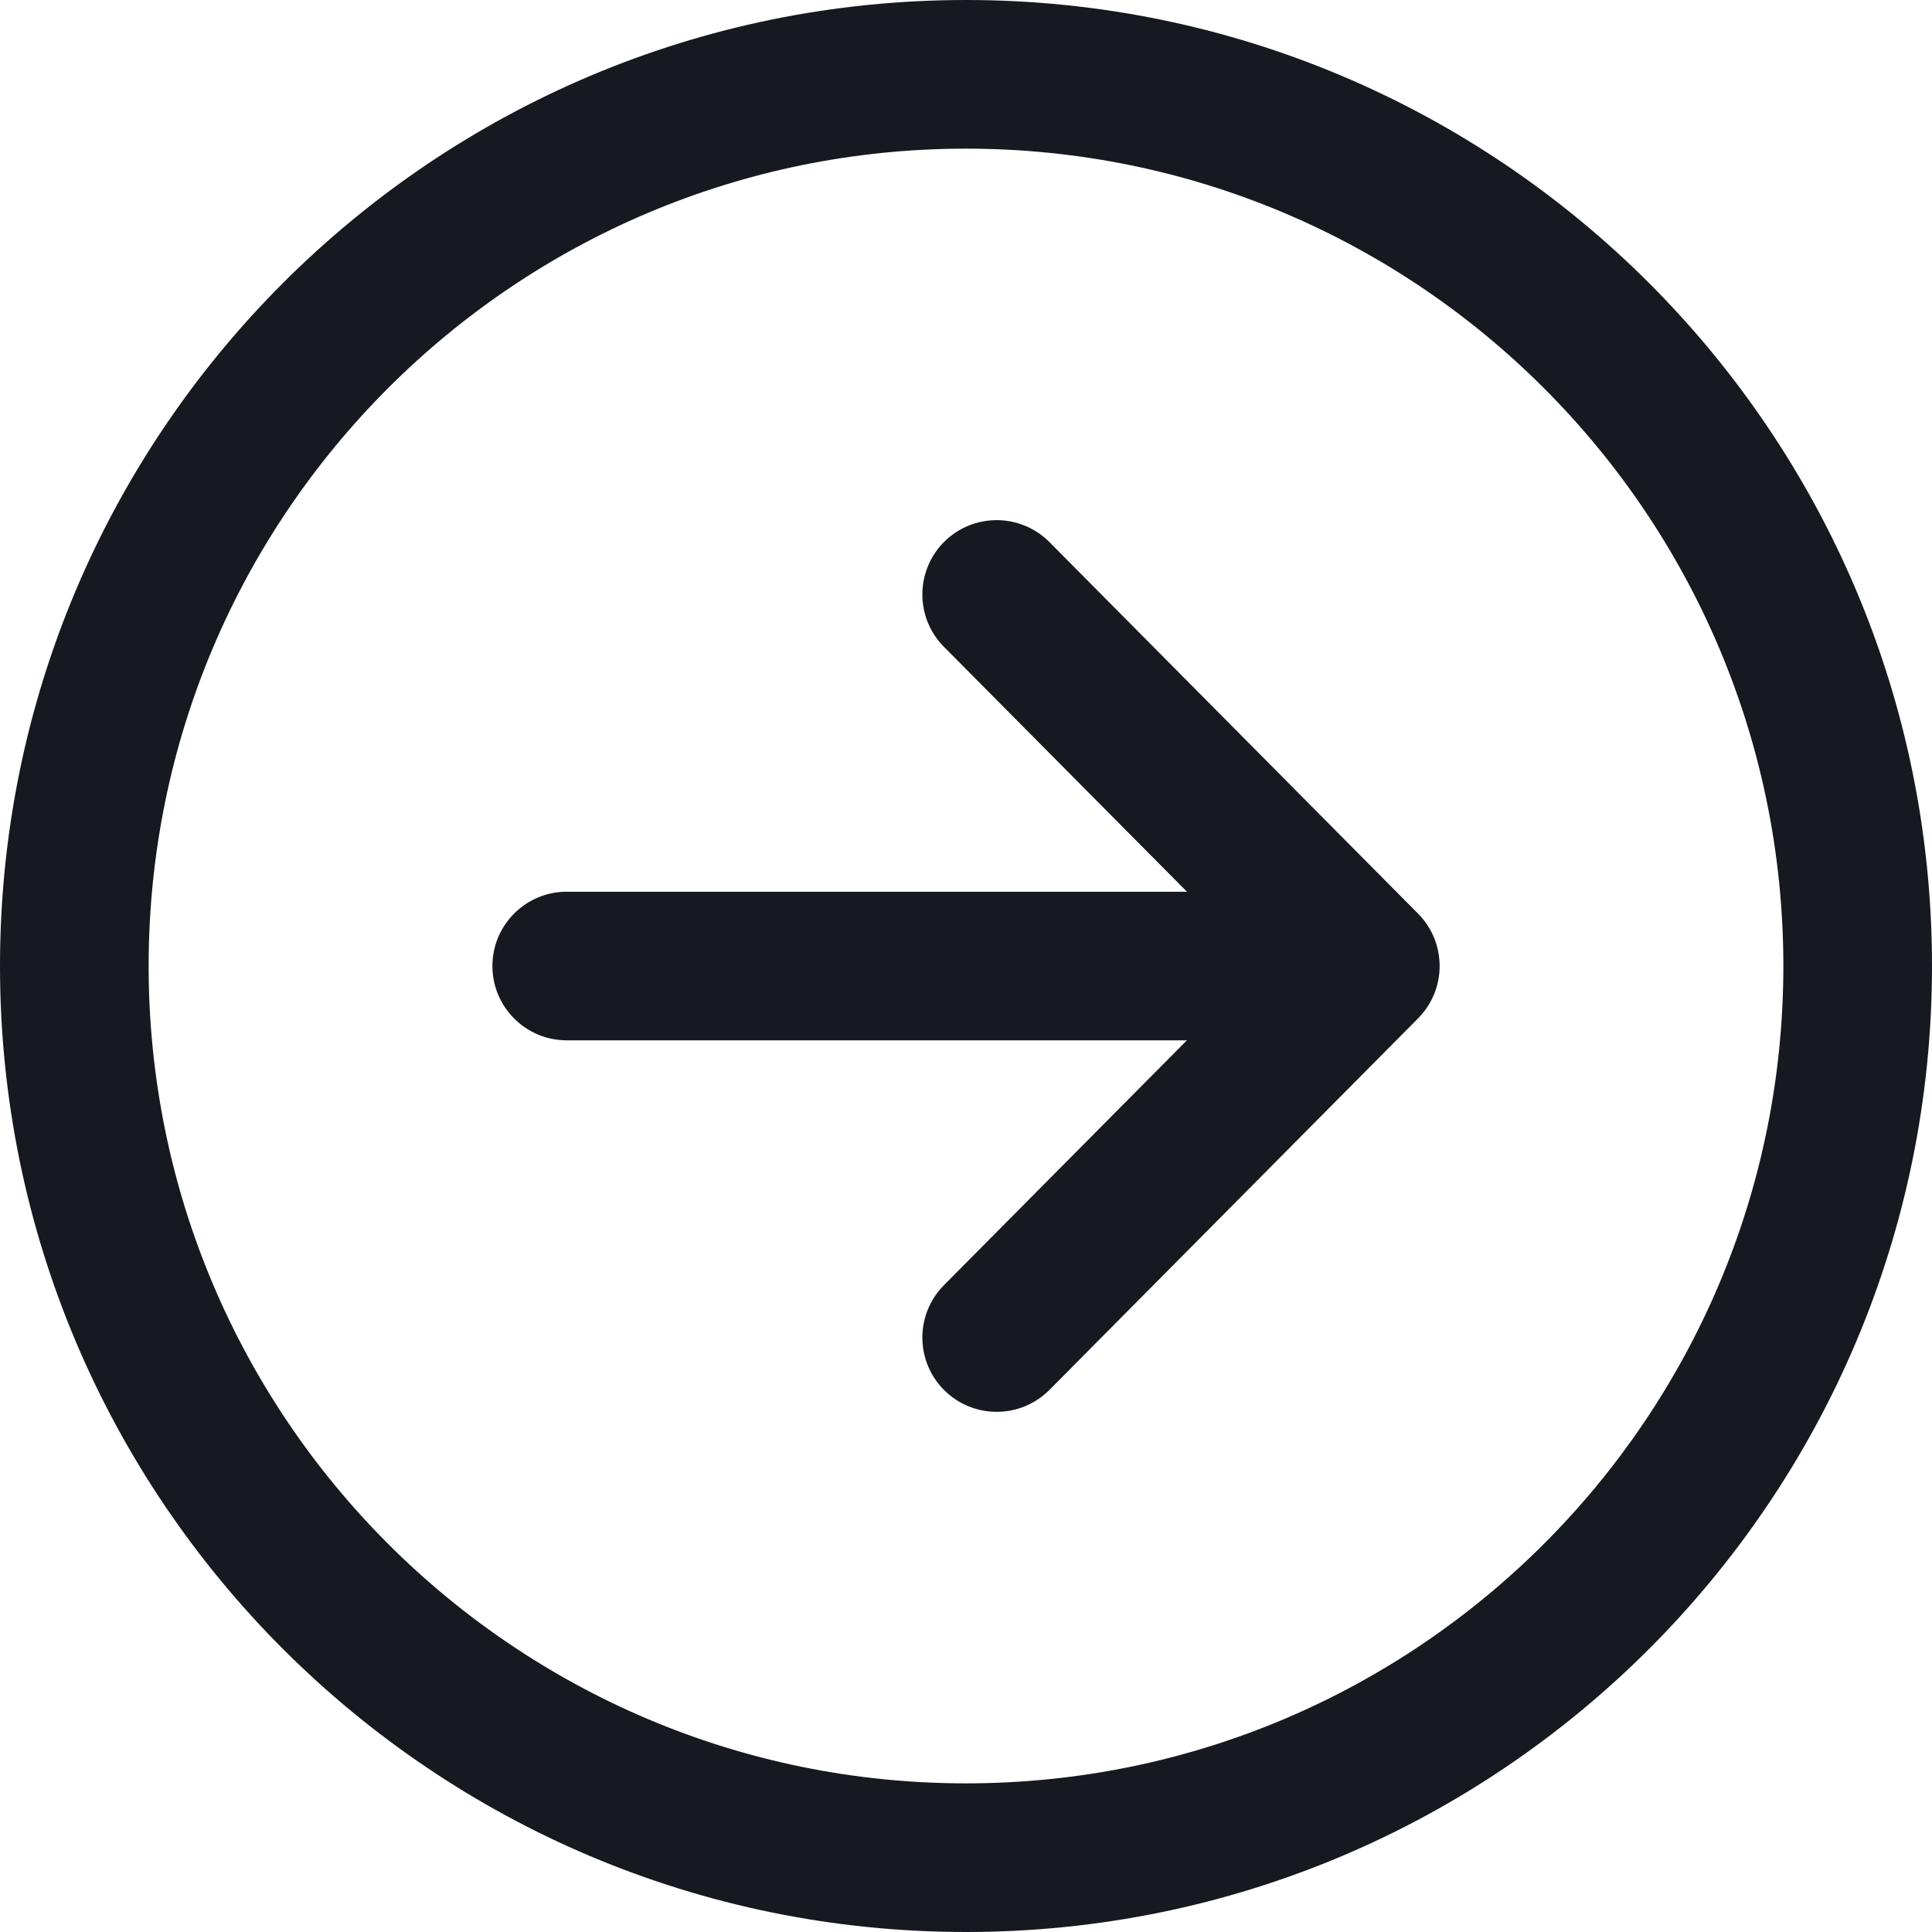
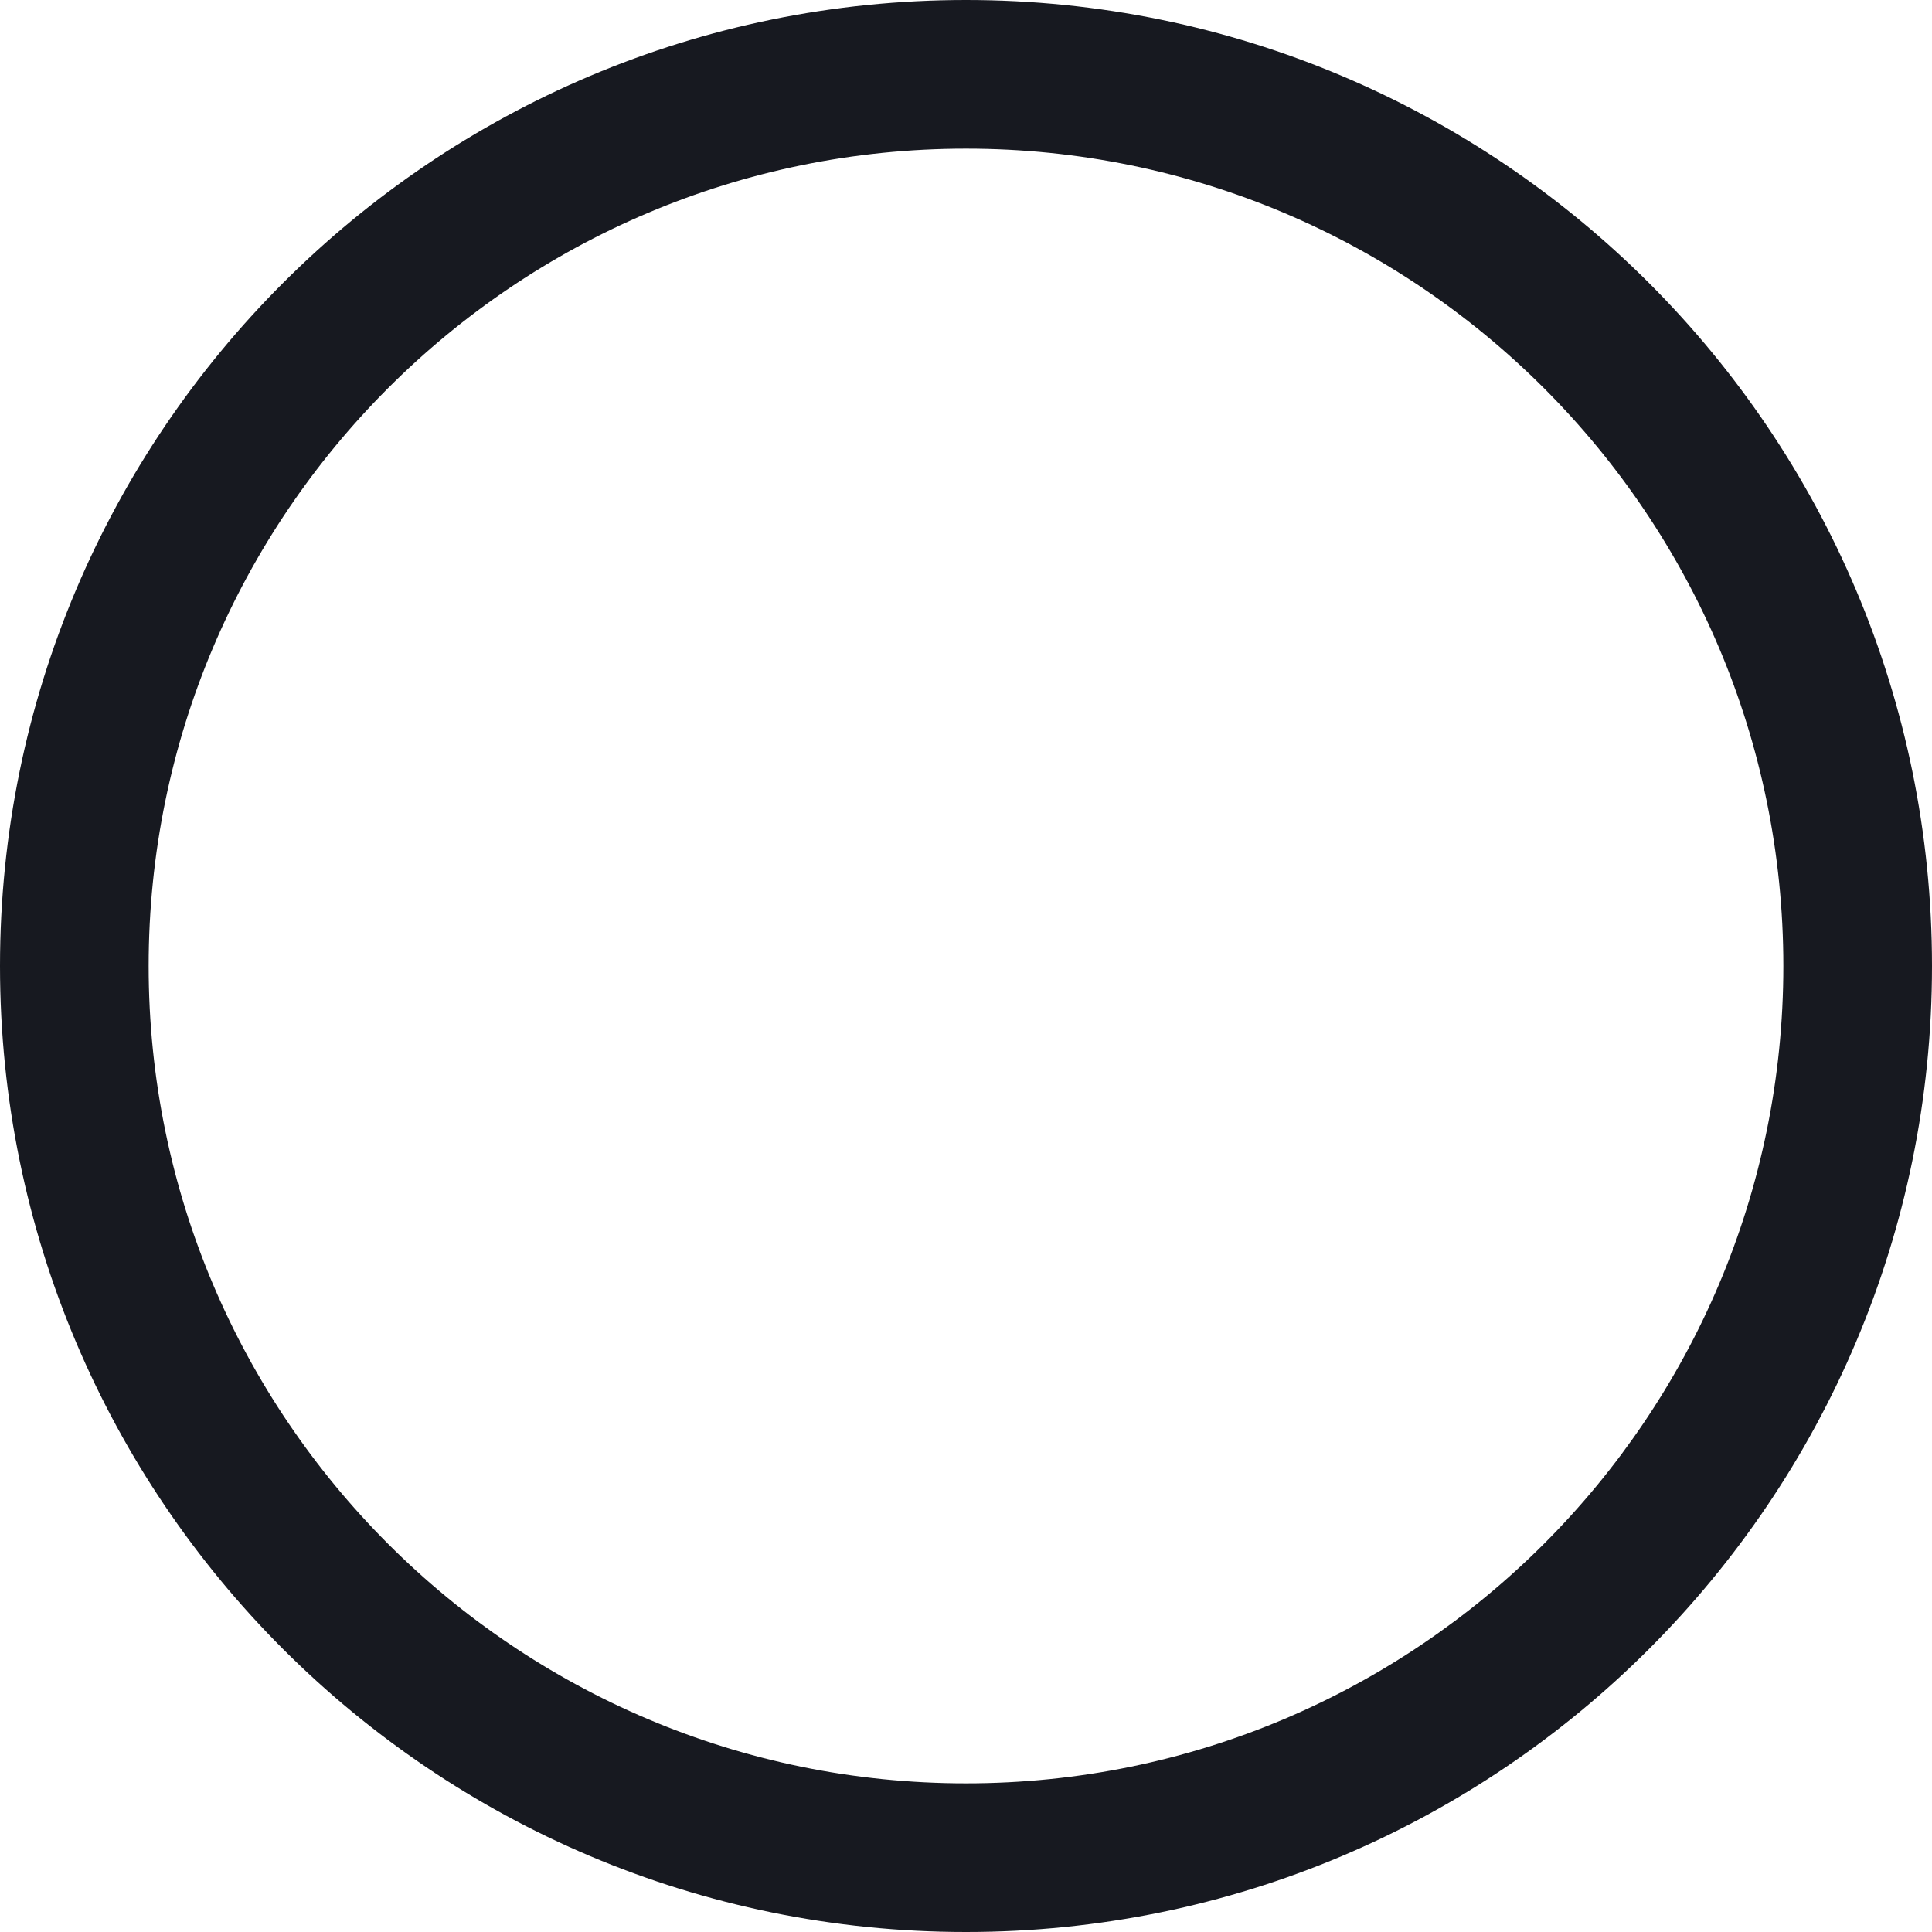
<svg xmlns="http://www.w3.org/2000/svg" width="32" height="32" viewBox="0 0 32 32" fill="none">
-   <path d="M15.641 8.972C16.117 8.5 16.881 8.497 17.362 8.959L17.382 8.979L23.488 15.133C23.957 15.606 23.964 16.365 23.508 16.846L23.488 16.867L17.382 23.021C16.903 23.503 16.124 23.506 15.641 23.027C15.165 22.555 15.156 21.791 15.615 21.307L15.634 21.287L20.88 16L15.634 10.713C15.162 10.237 15.159 9.473 15.621 8.992L15.641 8.972Z" fill="#171920" />
-   <path d="M21.769 14.77C22.449 14.77 23 15.321 23 16C23 16.672 22.462 17.218 21.794 17.231L21.769 17.231H9.387C8.707 17.231 8.156 16.68 8.156 16C8.156 15.329 8.694 14.783 9.363 14.77L9.387 14.77H21.769Z" fill="#171920" />
  <path fill-rule="evenodd" clip-rule="evenodd" d="M0 16C0 7.166 7.166 0 16 0C24.834 0 32 7.166 32 16C32 24.834 24.834 32 16 32C7.166 32 0 24.834 0 16ZM29.538 16C29.538 8.526 23.474 2.462 16 2.462C8.526 2.462 2.462 8.526 2.462 16C2.462 23.474 8.526 29.538 16 29.538C23.474 29.538 29.538 23.474 29.538 16Z" fill="#171920" />
</svg>